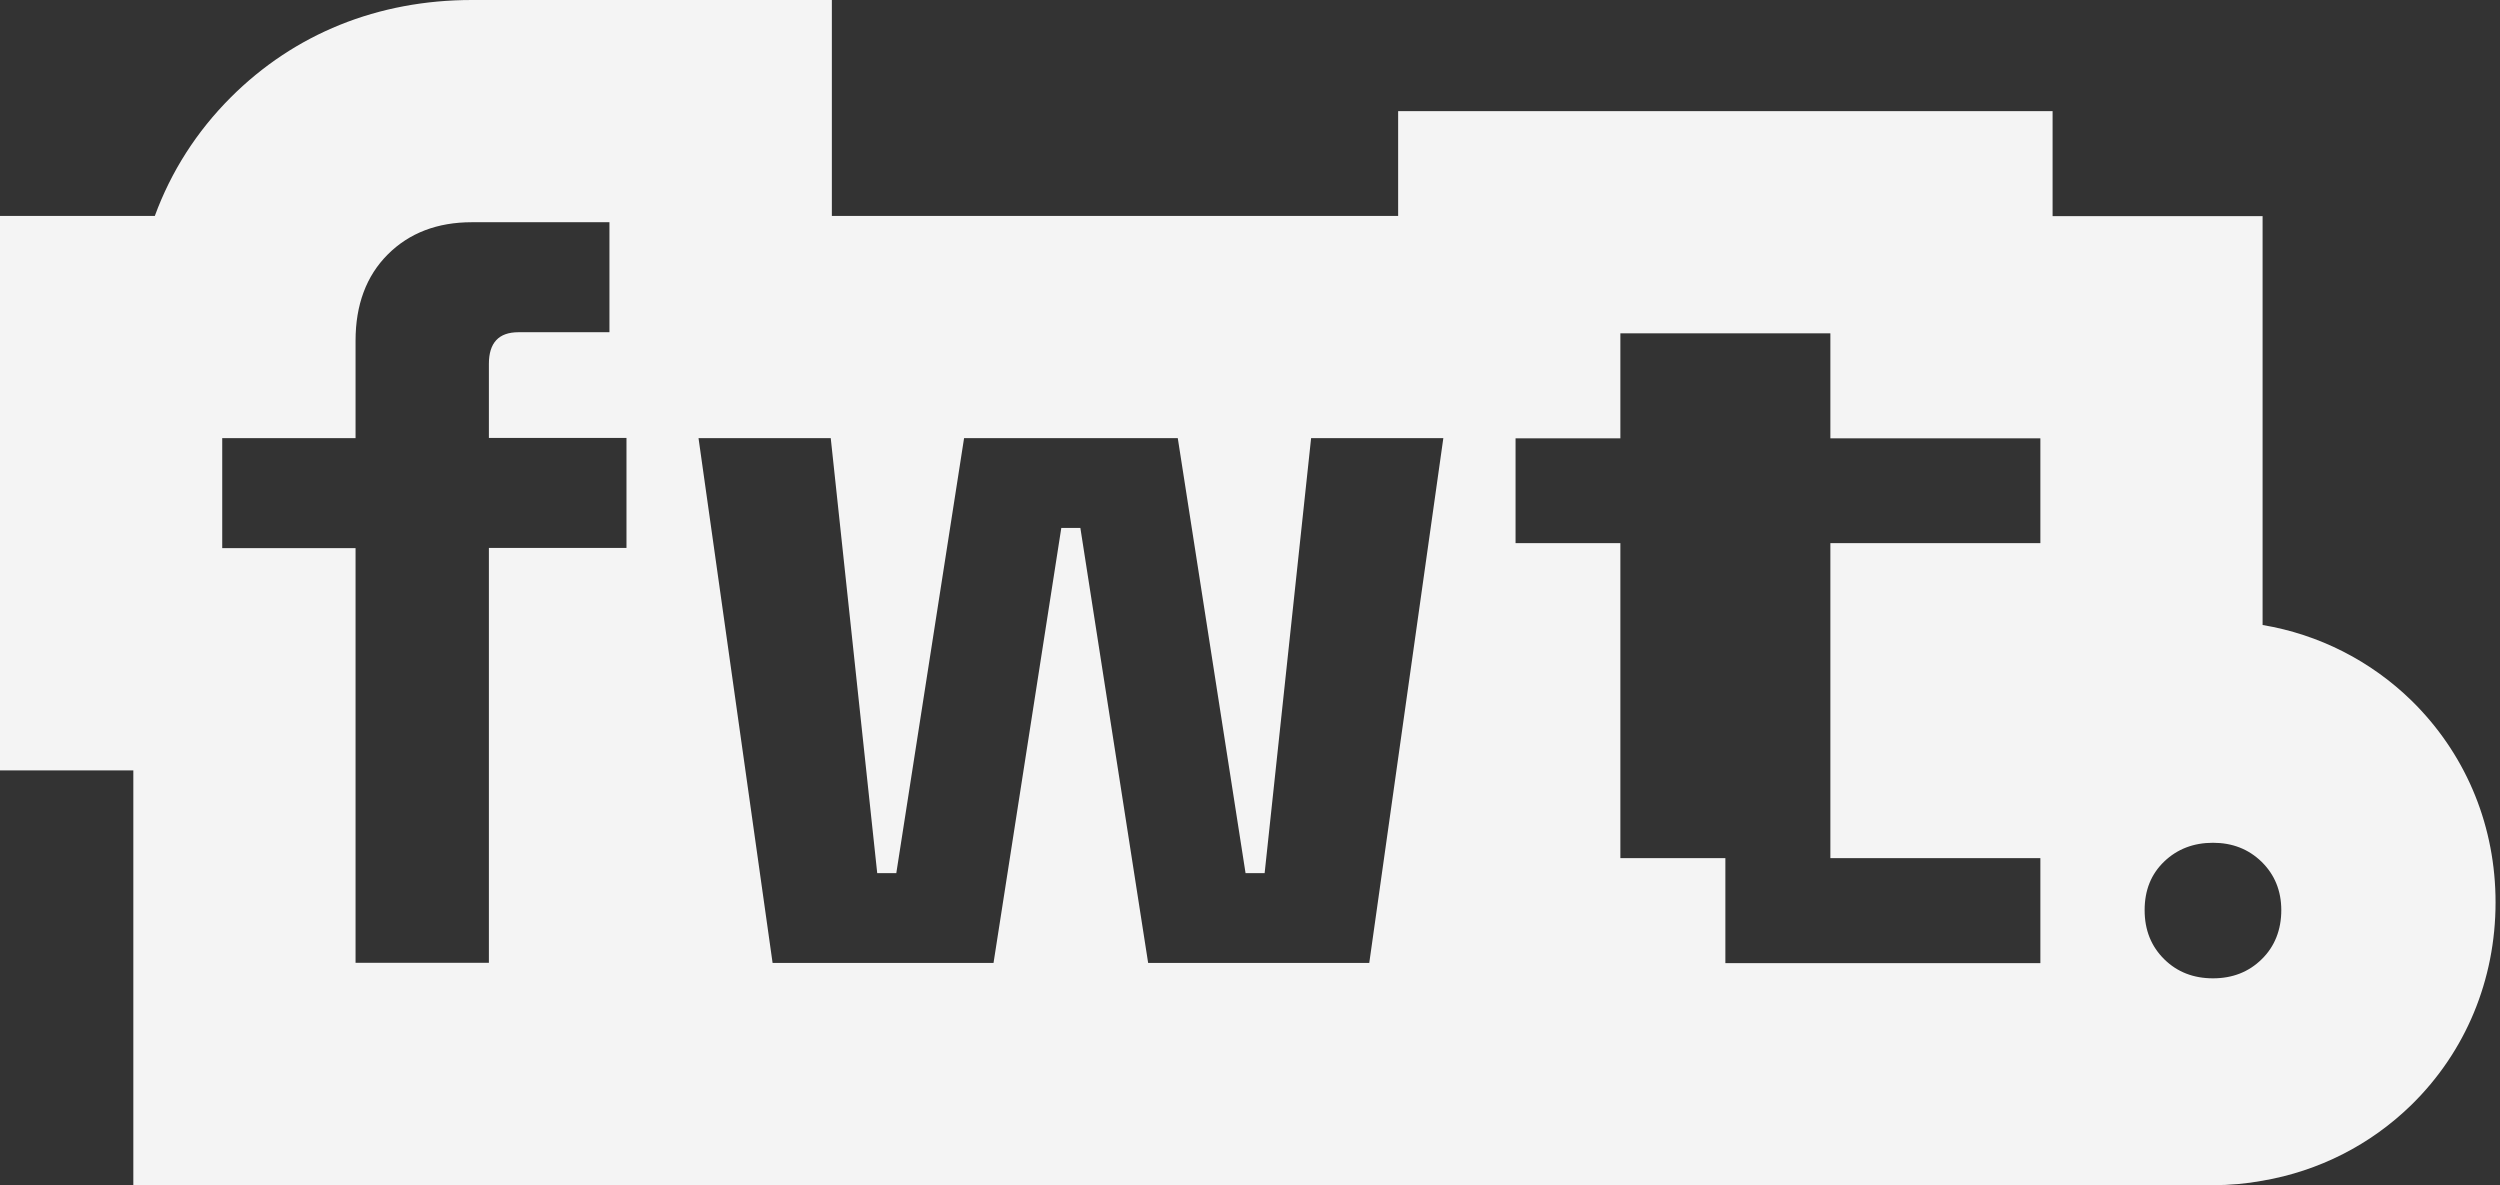
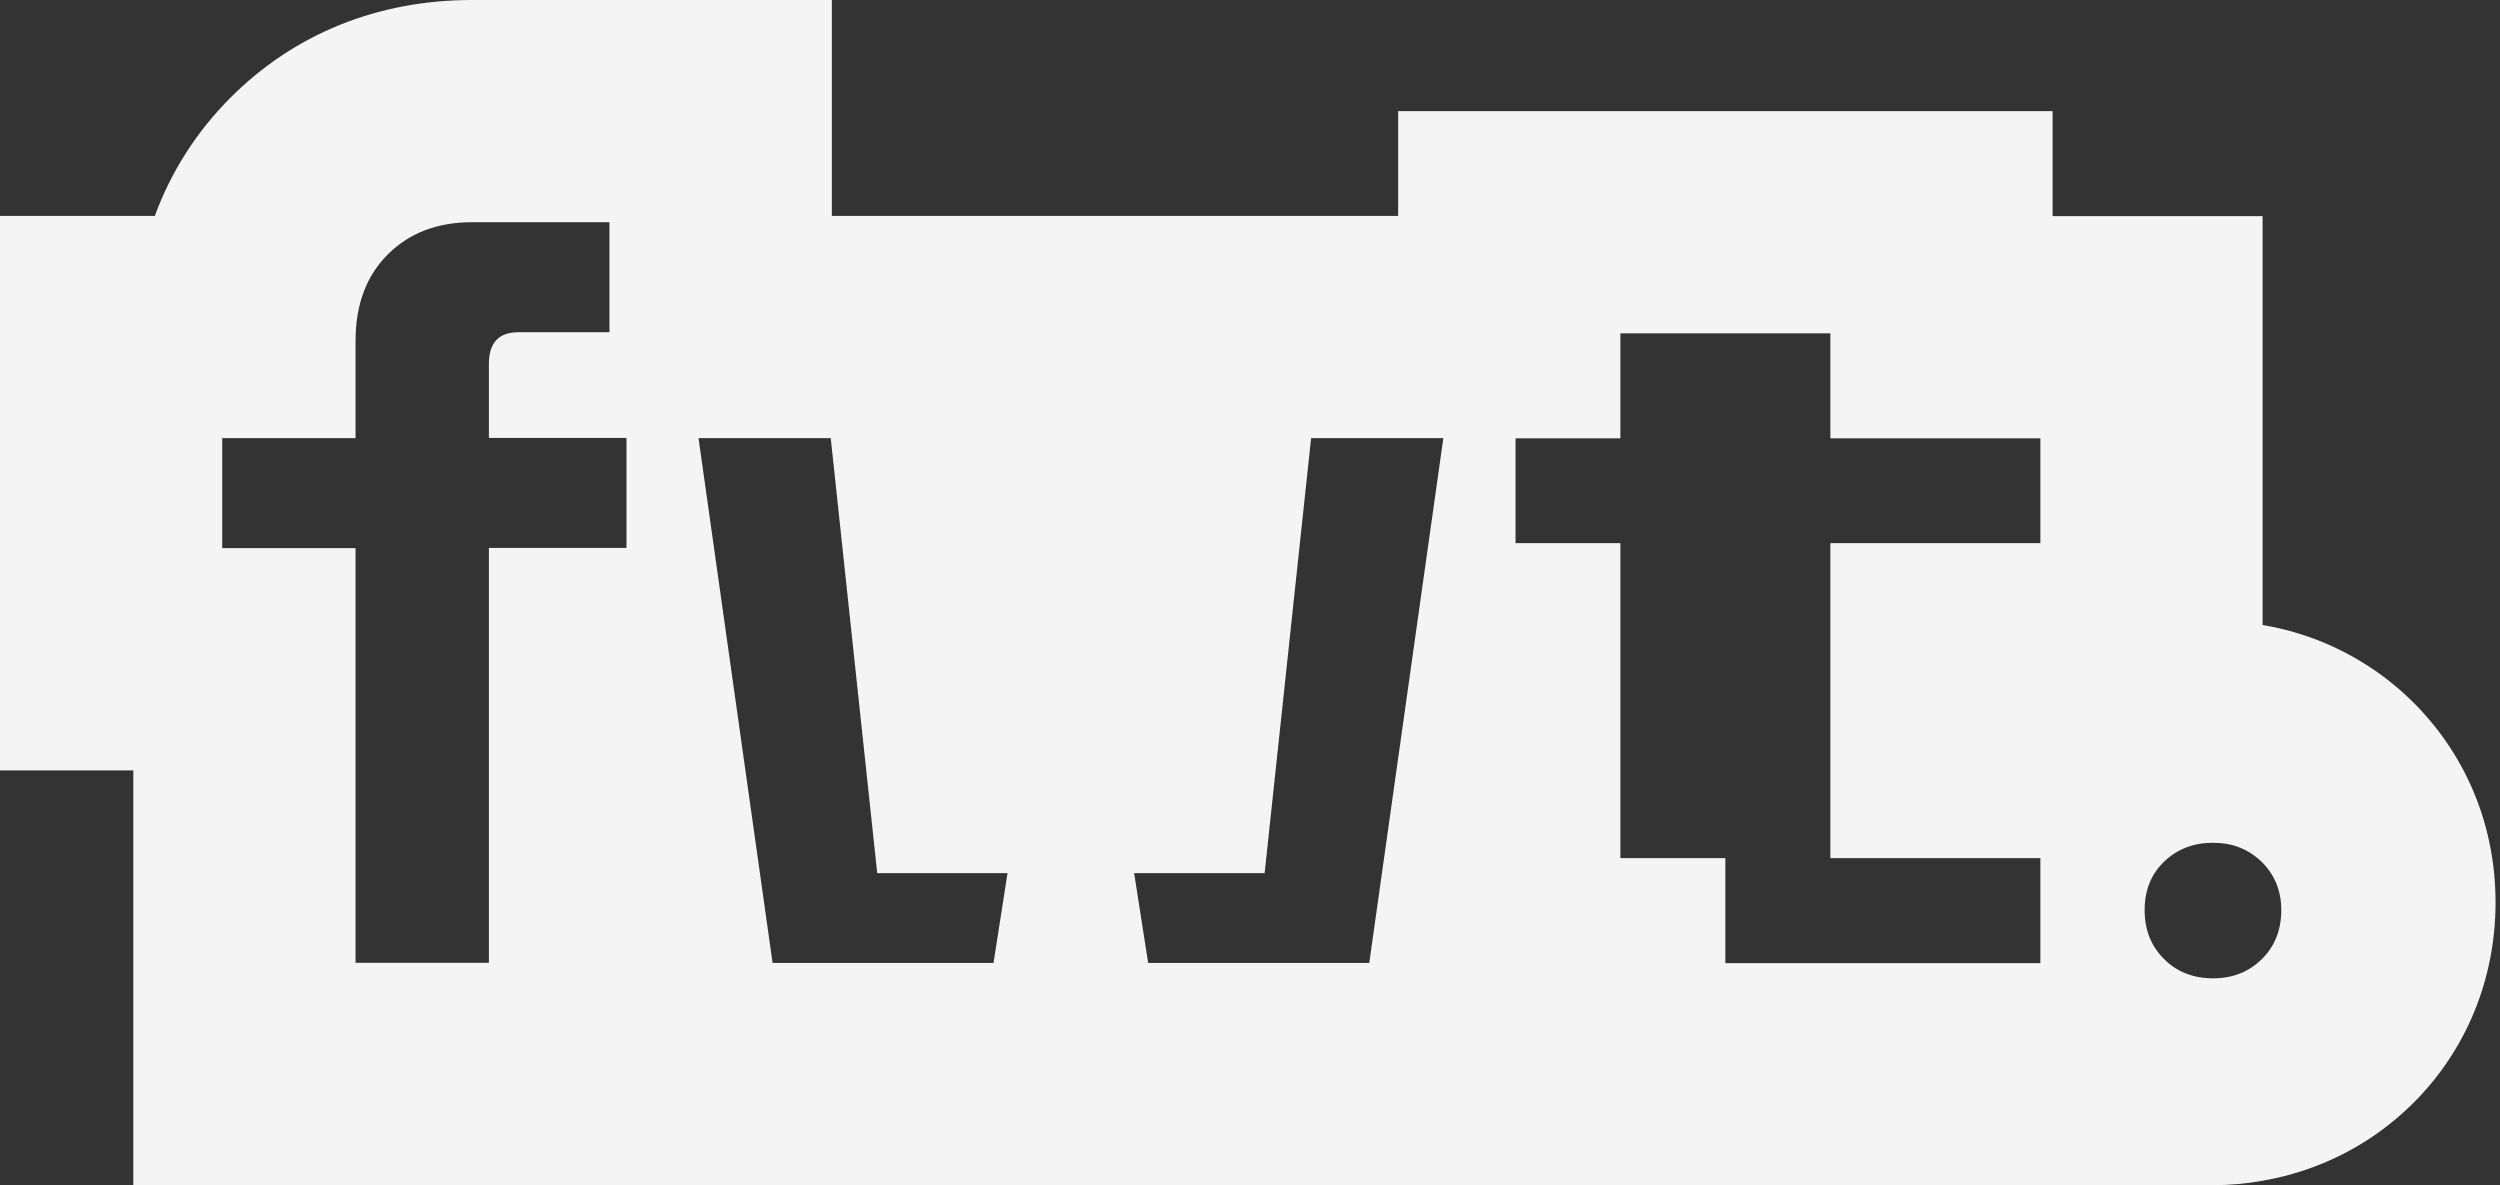
<svg xmlns="http://www.w3.org/2000/svg" width="135" height="64" viewBox="0 0 135 64" fill="none">
  <rect x="0" y="0" width="135" height="64" fill="#333333" stroke="none" />
-   <path d="M44.92 11.66H75.5V6H110.84V11.67H122.18V33.75C125.22 34.26 128.02 35.68 130.24 37.85L130.5 38.112C133.249 40.951 134.76 44.681 134.76 48.73C134.76 52.91 133.15 56.79 130.22 59.66C128 61.83 125.21 63.24 122.17 63.76C121.3 63.92 120.4 64 119.49 64H7.2V41.6H0V11.66H8.36C9.24 9.26 10.62 7.1 12.46 5.26C15.9 1.82 20.41 0 25.49 0H44.92V11.66ZM119.5 45.51C118.45 45.51 117.57 45.85 116.87 46.52C116.16 47.2 115.81 48.07 115.81 49.149C115.81 50.229 116.17 51.11 116.87 51.8C117.57 52.49 118.45 52.83 119.5 52.83C120.55 52.83 121.43 52.49 122.13 51.8C122.84 51.11 123.19 50.199 123.19 49.149C123.19 48.1 122.83 47.23 122.13 46.54C121.42 45.85 120.55 45.51 119.5 45.51ZM87.5 23.67H81.84V29.33H87.5V46.34H93.17V52.01H110.18V46.34H98.84V29.33H110.18V23.67H98.84V18H87.5V23.67ZM37.72 23.66L41.72 52H53.65L57.31 28.51H58.34L62 52H73.94L77.94 23.66H70.8L68.29 47.15H67.26L63.6 23.66H52.06L48.4 47.15H47.37L44.86 23.66H37.72ZM25.48 12C23.62 12 22.1 12.58 20.94 13.74C19.78 14.9 19.2 16.46 19.2 18.4V23.66H12V29.6H19.2V51.99H26.4V29.59H33.83V23.65H26.4V19.65C26.4 18.51 26.93 17.94 28 17.94H32.91V12H25.48Z" fill="#F4F4F4" />
+   <path d="M44.92 11.66H75.5V6H110.84V11.67H122.18V33.75C125.22 34.26 128.02 35.68 130.24 37.85L130.5 38.112C133.249 40.951 134.76 44.681 134.76 48.73C134.76 52.91 133.15 56.79 130.22 59.66C128 61.83 125.21 63.24 122.17 63.76C121.3 63.92 120.4 64 119.49 64H7.2V41.6H0V11.66H8.36C9.24 9.26 10.62 7.1 12.46 5.26C15.9 1.82 20.41 0 25.49 0H44.92V11.66ZM119.5 45.51C118.45 45.51 117.57 45.85 116.87 46.52C116.16 47.2 115.81 48.07 115.81 49.149C115.81 50.229 116.17 51.11 116.87 51.8C117.57 52.49 118.45 52.83 119.5 52.83C120.55 52.83 121.43 52.49 122.13 51.8C122.84 51.11 123.19 50.199 123.19 49.149C123.19 48.1 122.83 47.23 122.13 46.54C121.42 45.85 120.55 45.51 119.5 45.51ZM87.5 23.67H81.84V29.33H87.5V46.34H93.17V52.01H110.18V46.34H98.84V29.33H110.18V23.67H98.84V18H87.5V23.67ZM37.72 23.66L41.72 52H53.65L57.31 28.51H58.34L62 52H73.94L77.94 23.66H70.8L68.29 47.15H67.26H52.06L48.4 47.15H47.37L44.86 23.66H37.72ZM25.48 12C23.62 12 22.1 12.58 20.94 13.74C19.78 14.9 19.2 16.46 19.2 18.4V23.66H12V29.6H19.2V51.99H26.4V29.59H33.83V23.65H26.4V19.65C26.4 18.51 26.93 17.94 28 17.94H32.91V12H25.48Z" fill="#F4F4F4" />
</svg>